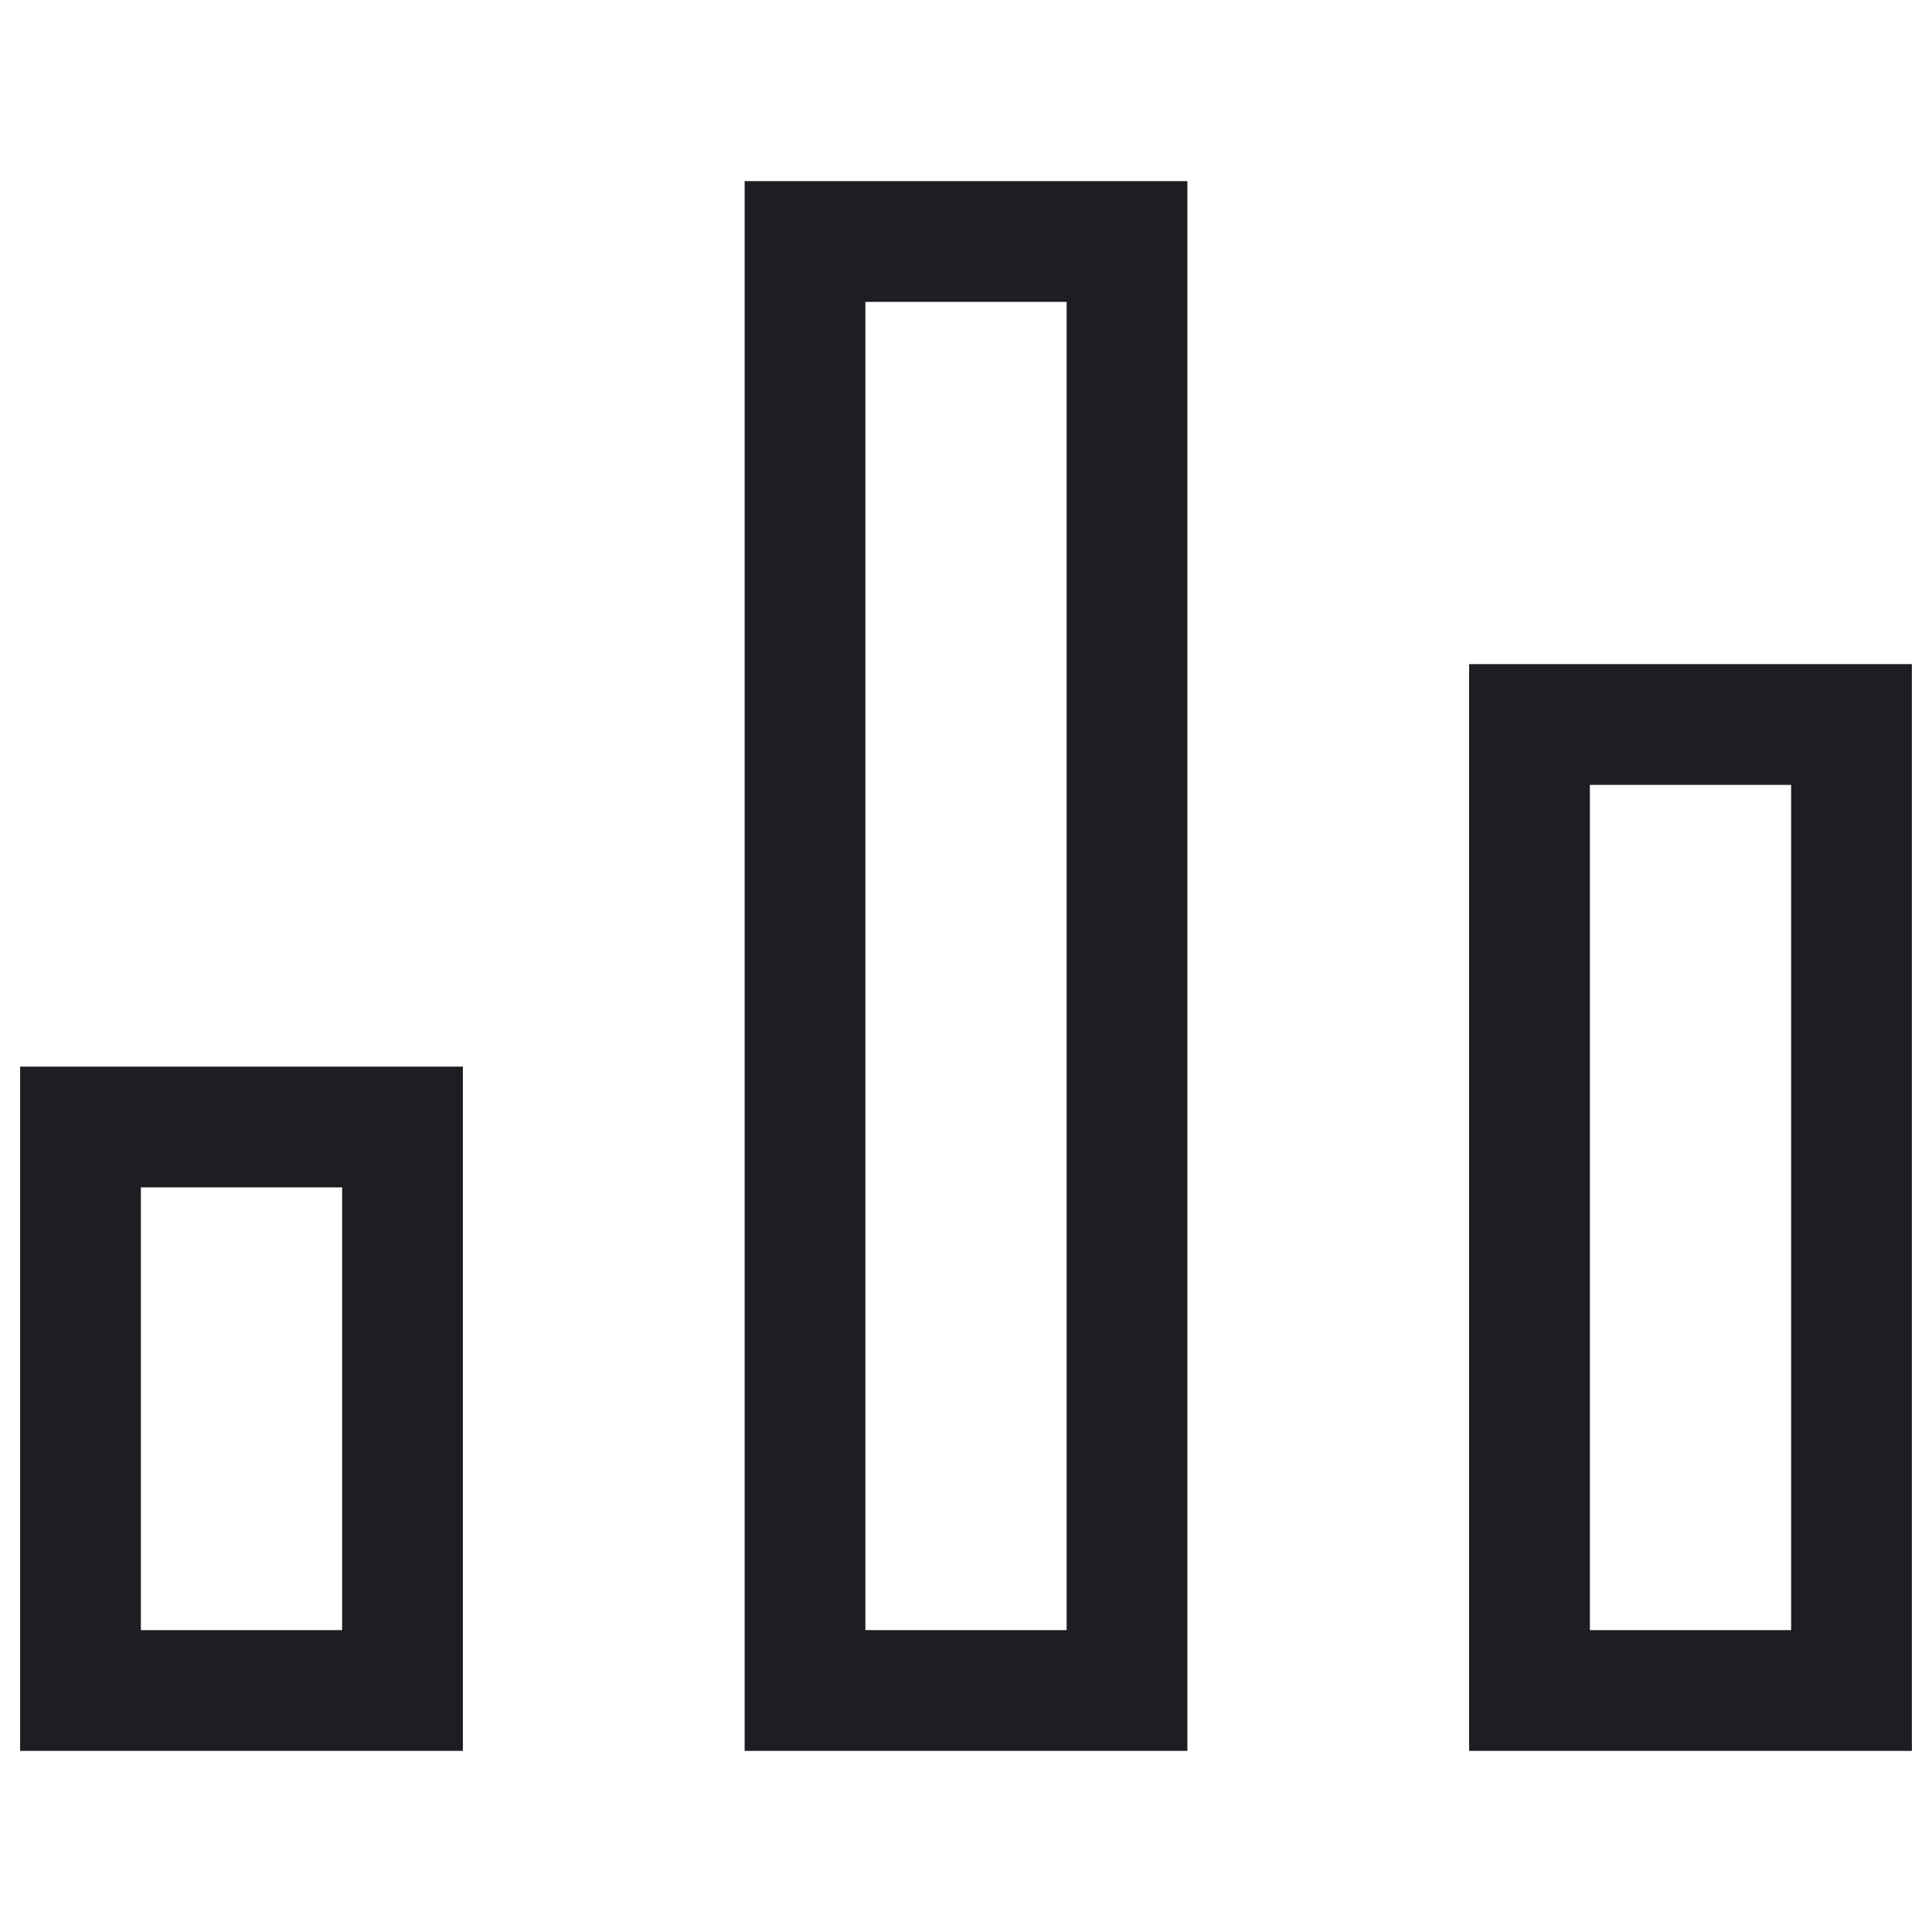
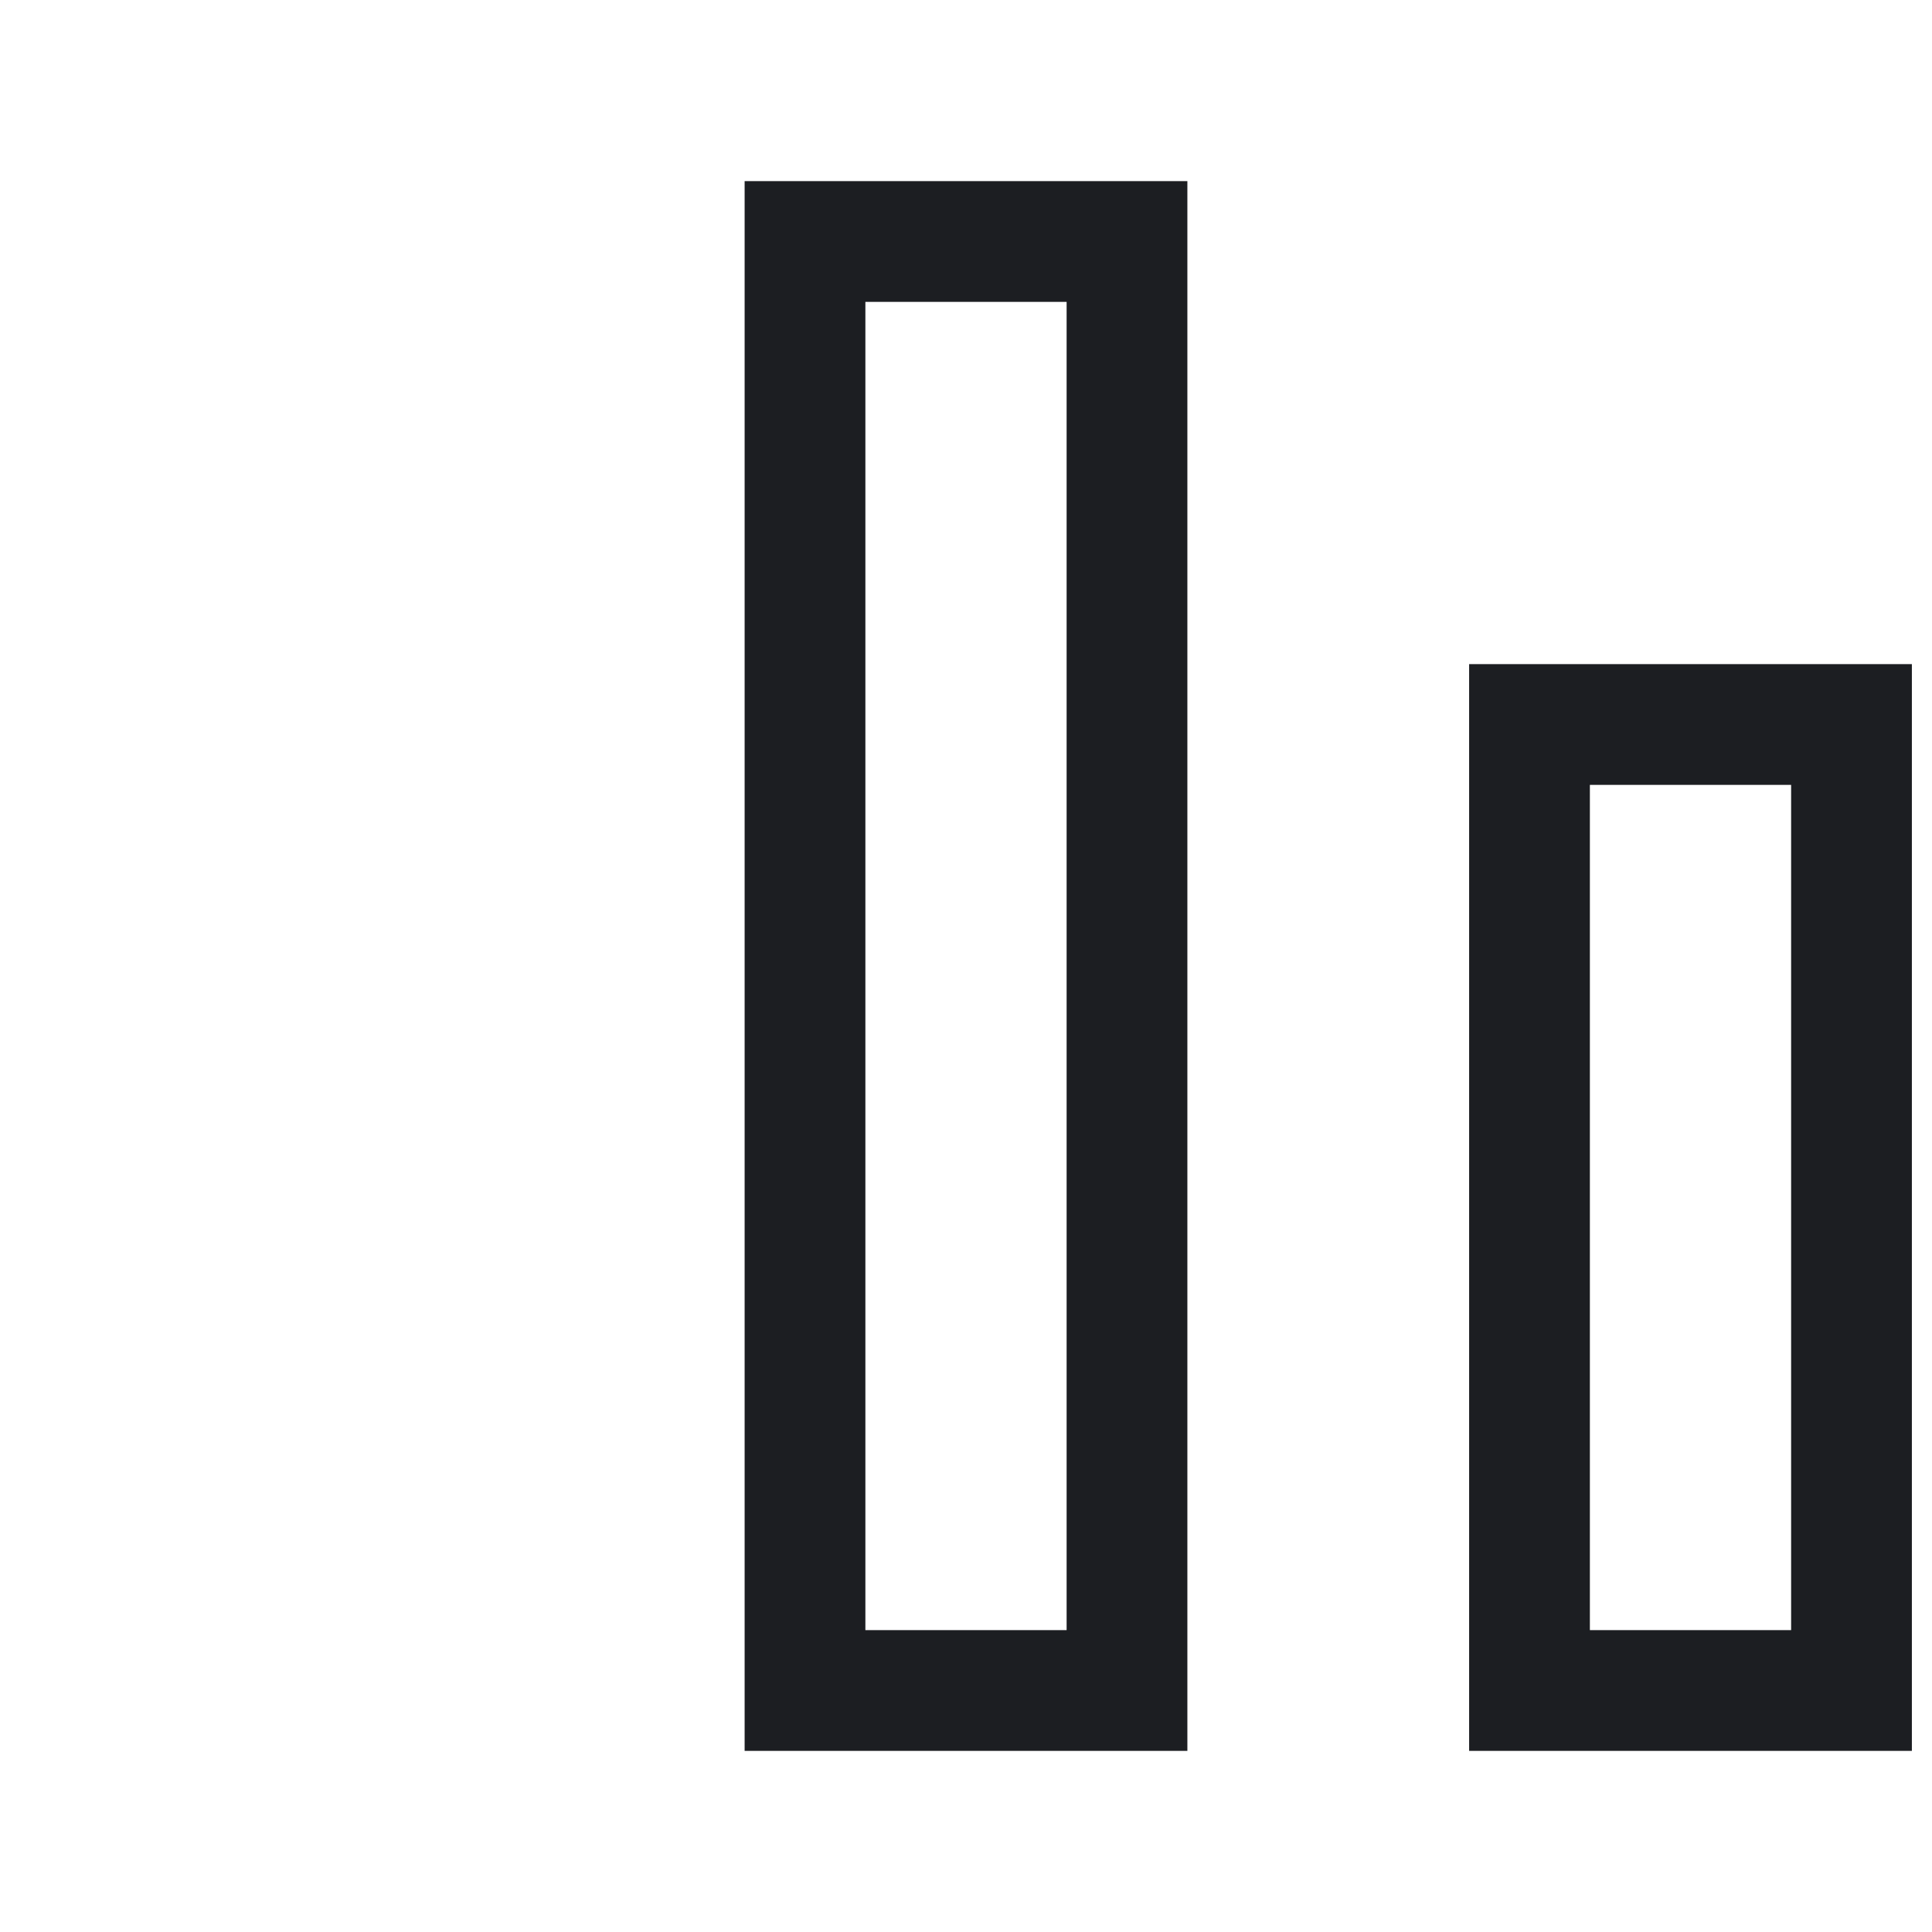
<svg xmlns="http://www.w3.org/2000/svg" viewBox="0 0 24 24">
  <g fill="none" stroke="#1c1e22" stroke-linecap="square" stroke-miterlimit="10" stroke-width="1.5" class="nc-icon-wrapper">
    <path d="M10 3H14V21H10z" />
-     <path d="M1 14H5V21H1z" />
    <path d="M19 9H23V21H19z" />
  </g>
</svg>